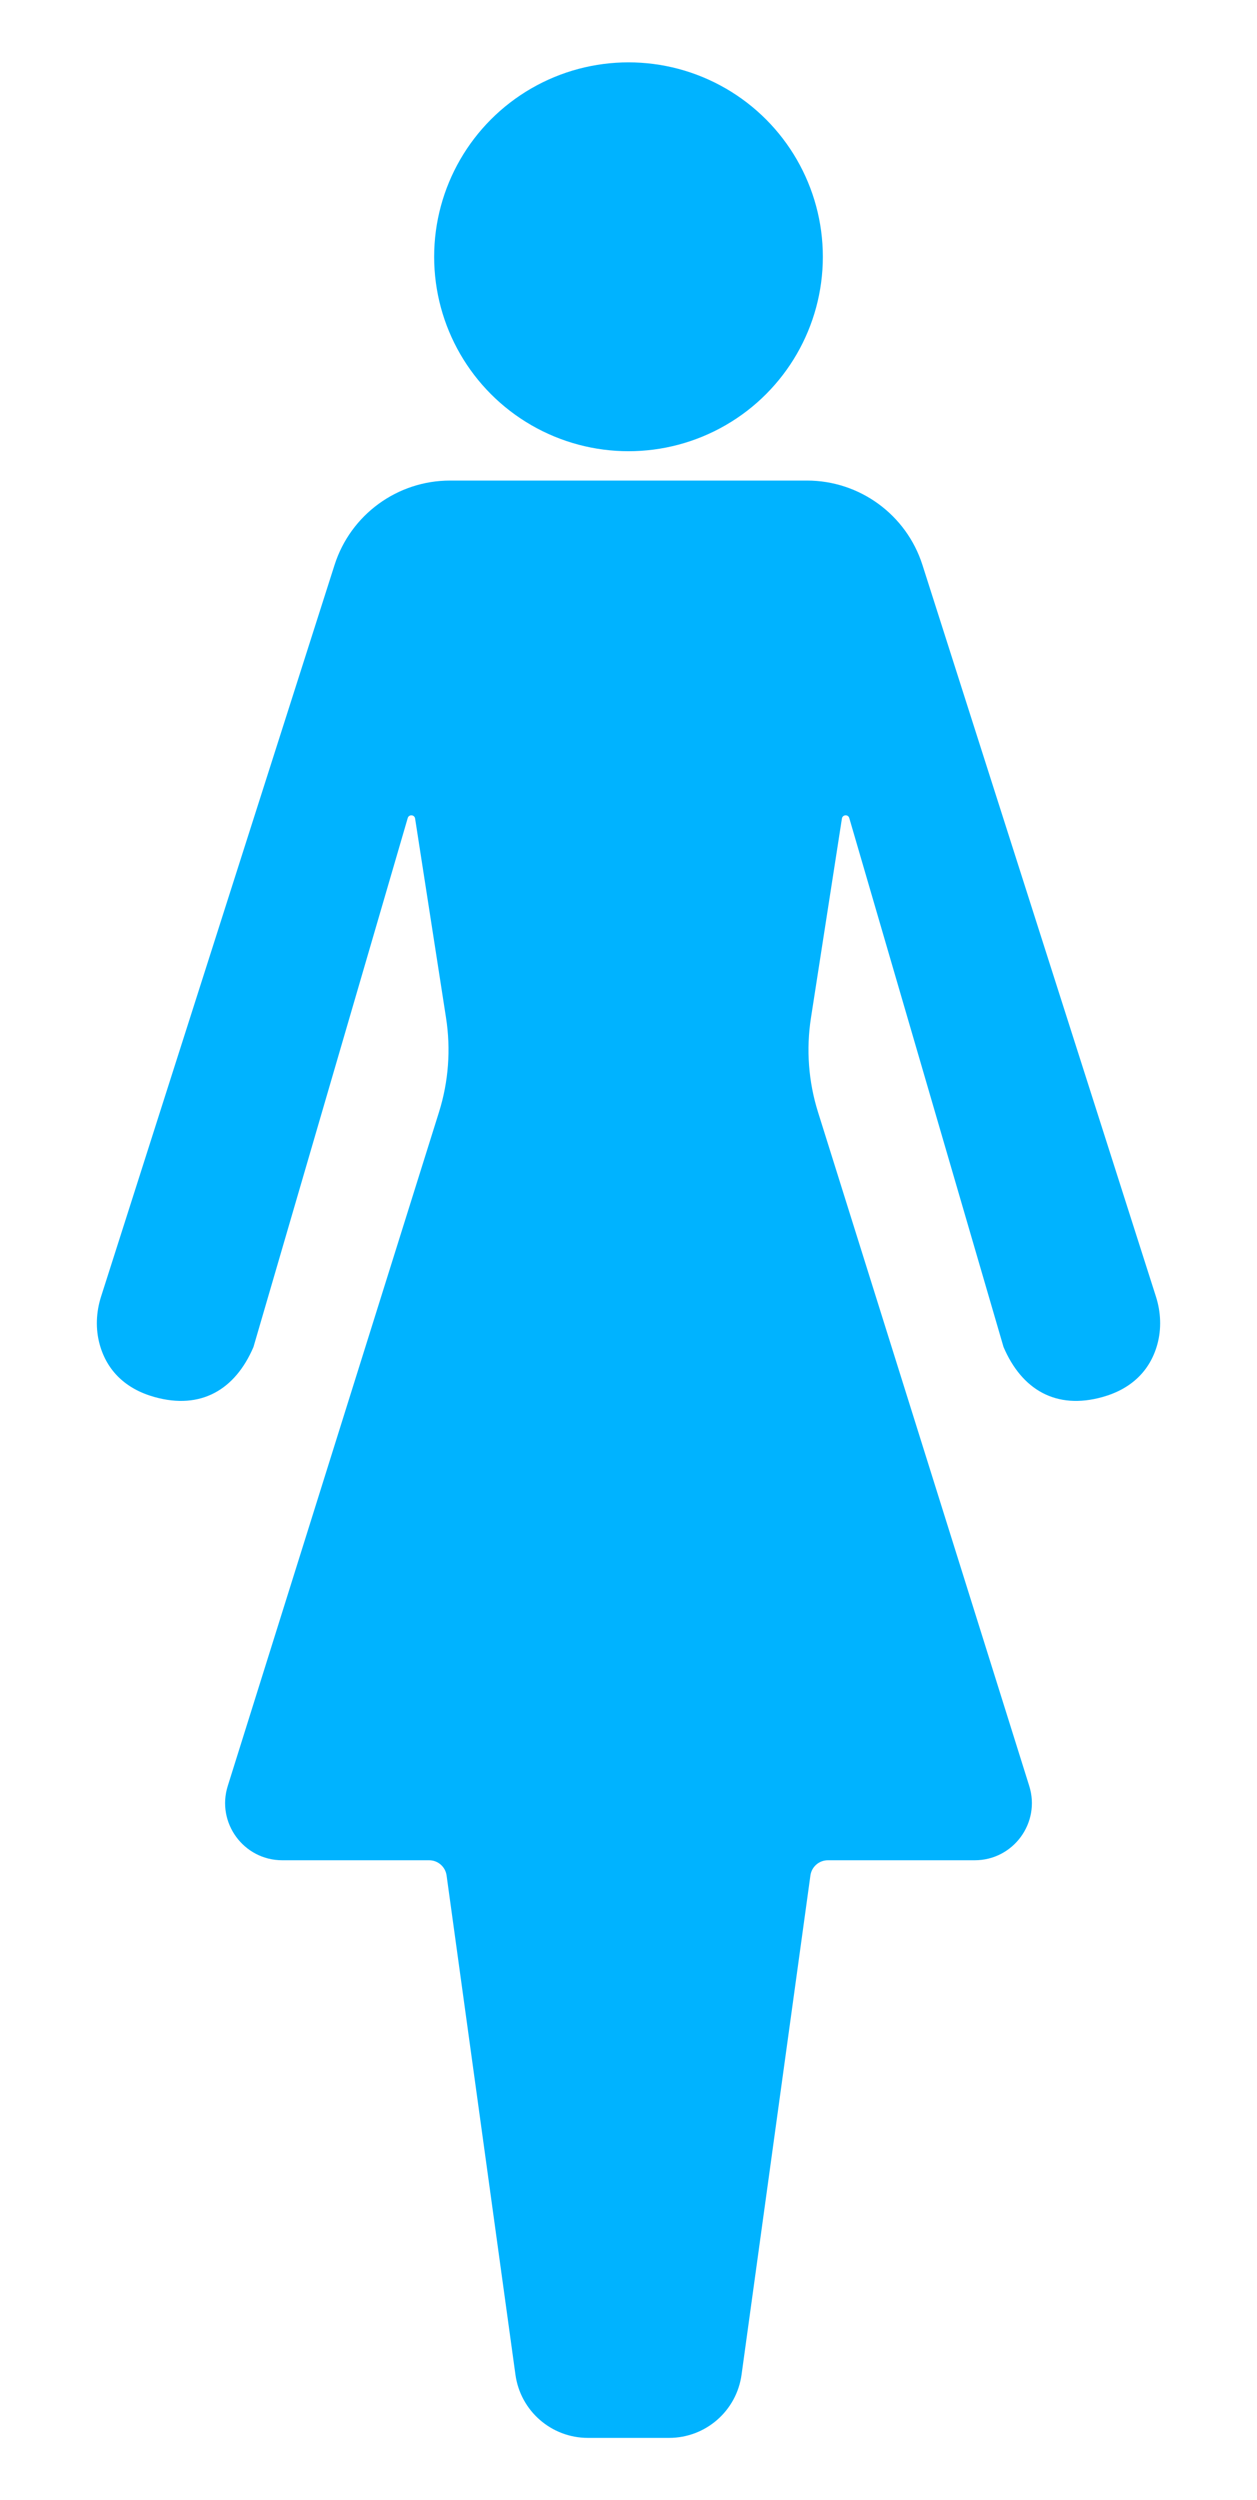
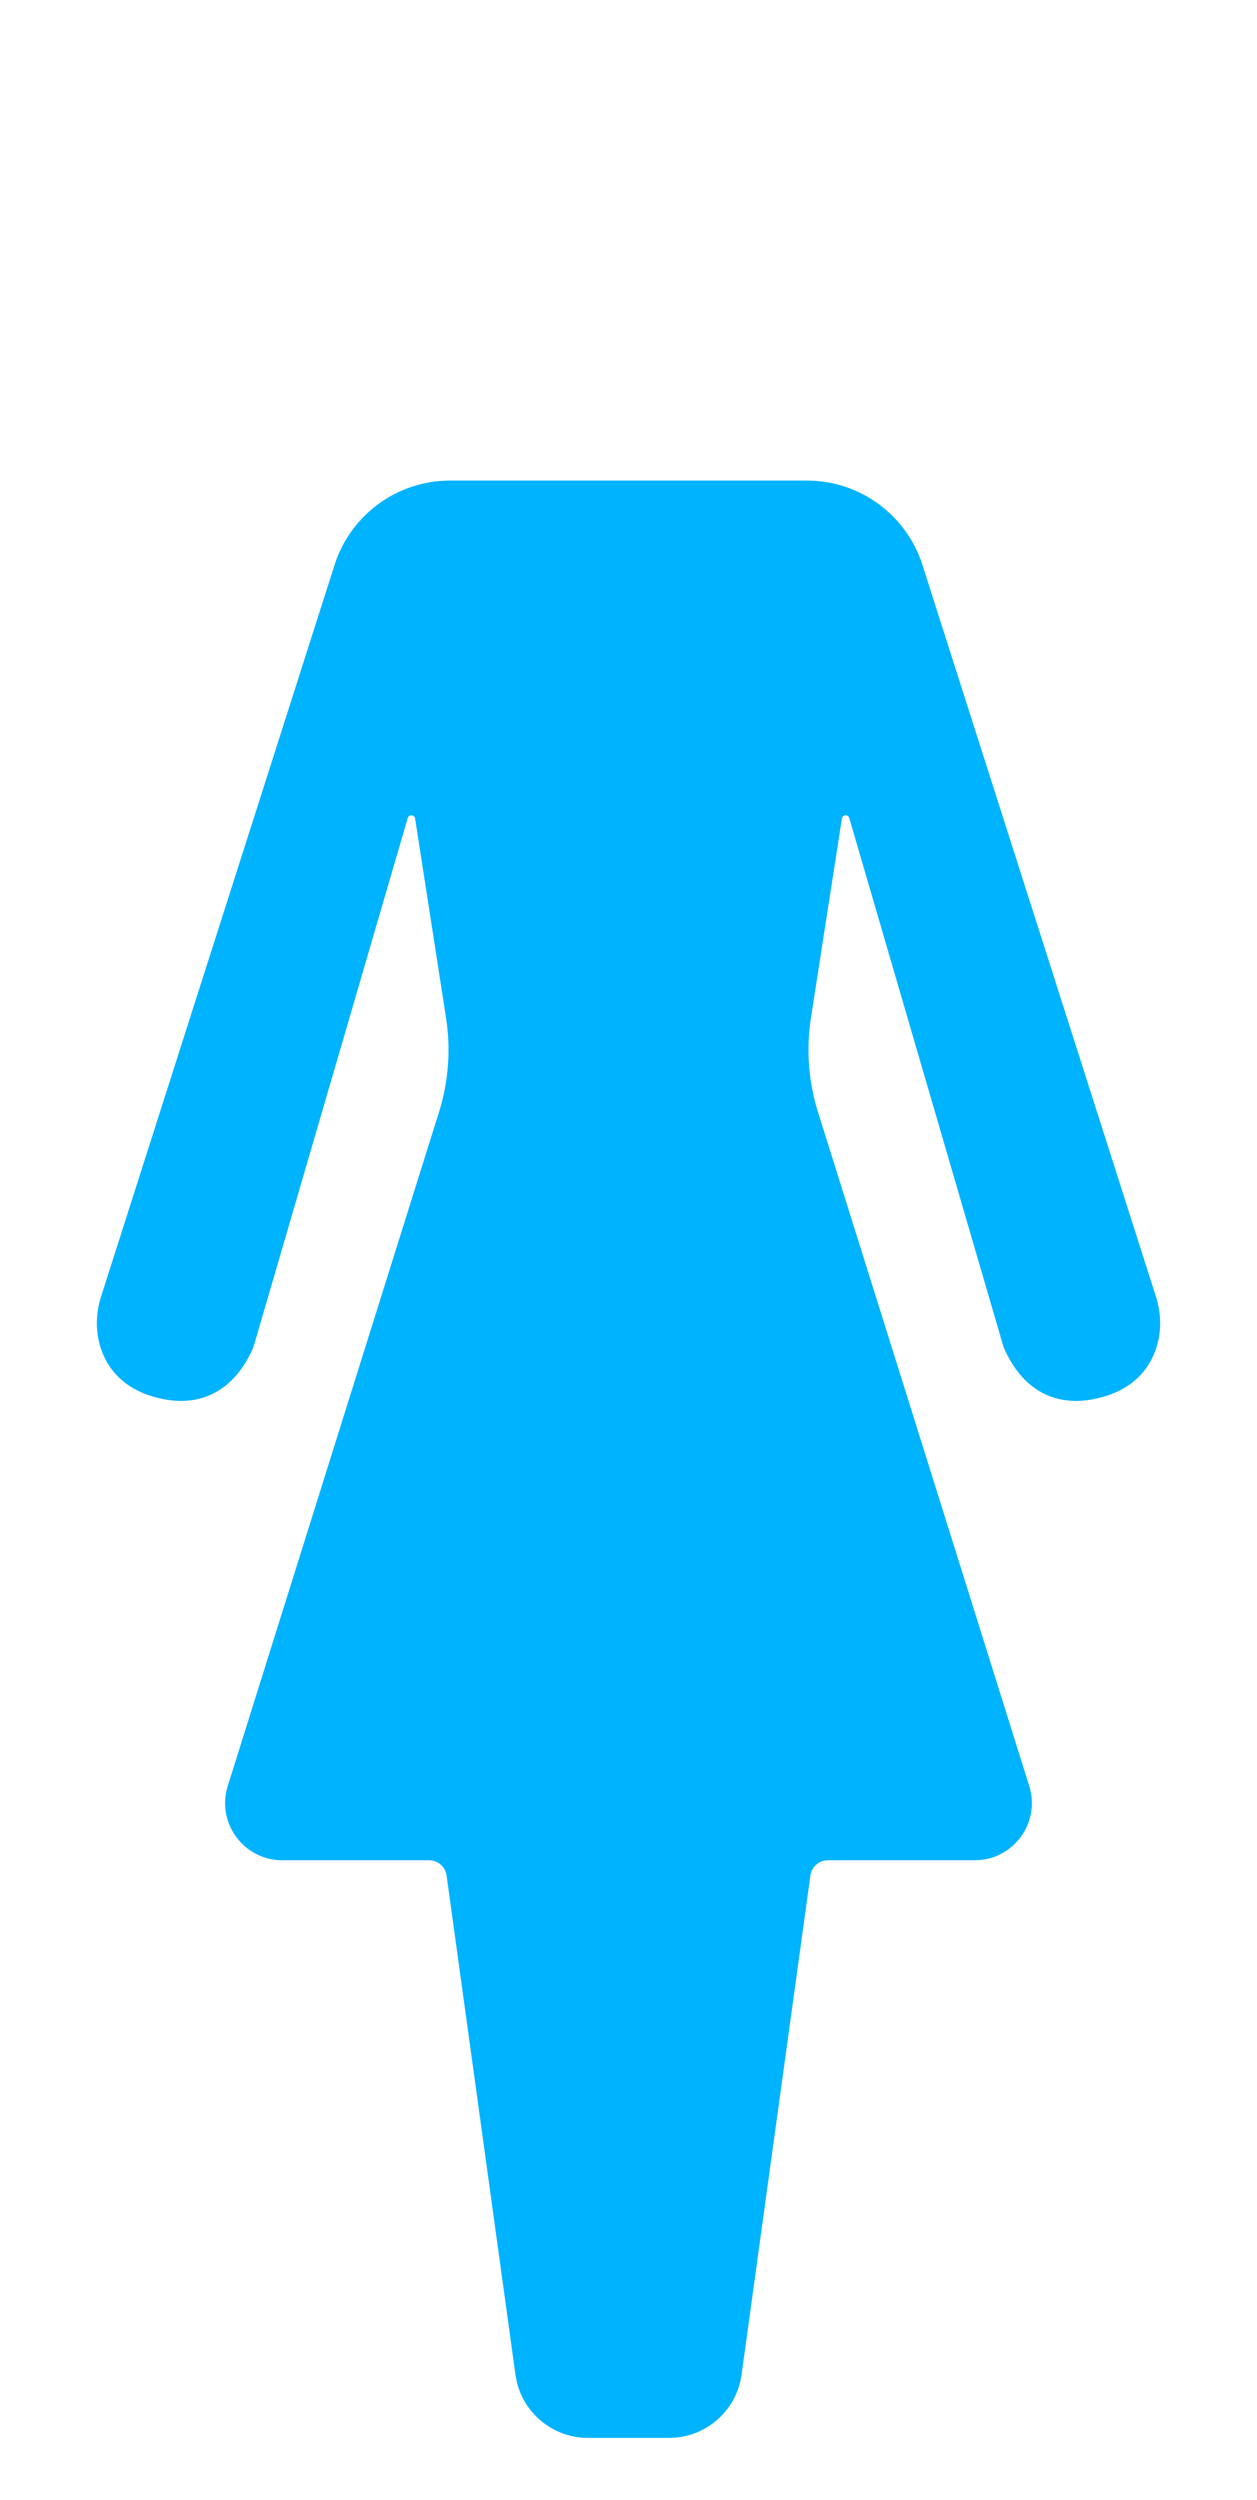
<svg xmlns="http://www.w3.org/2000/svg" version="1.1" id="Layer_1" x="0px" y="0px" viewBox="0 0 847 1684" enable-background="new 0 0 847 1684" xml:space="preserve">
  <g>
    <path fill="#00b3ff" d="M779.803,905.634c-4.906,17.615-17.48,29.88-36.888,35.311c-31.322,8.774-54.435-4.973-66.713-33.694    l-103.938-356.262c-0.754-2.615-4.542-2.372-4.96,0.324l-20.863,134.276c-3.302,21.254-1.671,42.979,4.771,63.506    l142.321,453.825c7.777,24.799-10.755,50.028-36.753,50.028h-98.951c-5.916,0-10.944,4.38-11.752,10.243    l-46.403,336.248c-3.356,24.394-24.205,42.562-48.829,42.562h-54.691c-24.623,0-45.473-18.168-48.829-42.562    l-46.403-336.248c-0.809-5.862-5.822-10.243-11.752-10.243h-98.951c-25.998,0-44.529-25.23-36.753-50.028    l142.322-453.825c6.442-20.526,8.073-42.252,4.771-63.506l-20.849-134.276c-0.418-2.695-4.205-2.938-4.973-0.324    L170.798,907.251c-12.278,28.72-35.392,42.467-66.713,33.694c-19.407-5.431-31.982-17.696-36.888-35.311    c-2.951-10.62-2.439-21.901,0.917-32.386L225.422,380.553c10.809-33.882,42.292-56.875,77.859-56.875h240.451    c35.553,0,67.037,22.993,77.846,56.875l157.309,492.695C782.242,883.733,782.755,895.014,779.803,905.634z" />
-     <circle fill="#00b3ff" cx="423.5" cy="172.956" r="130.956" />
  </g>
</svg>